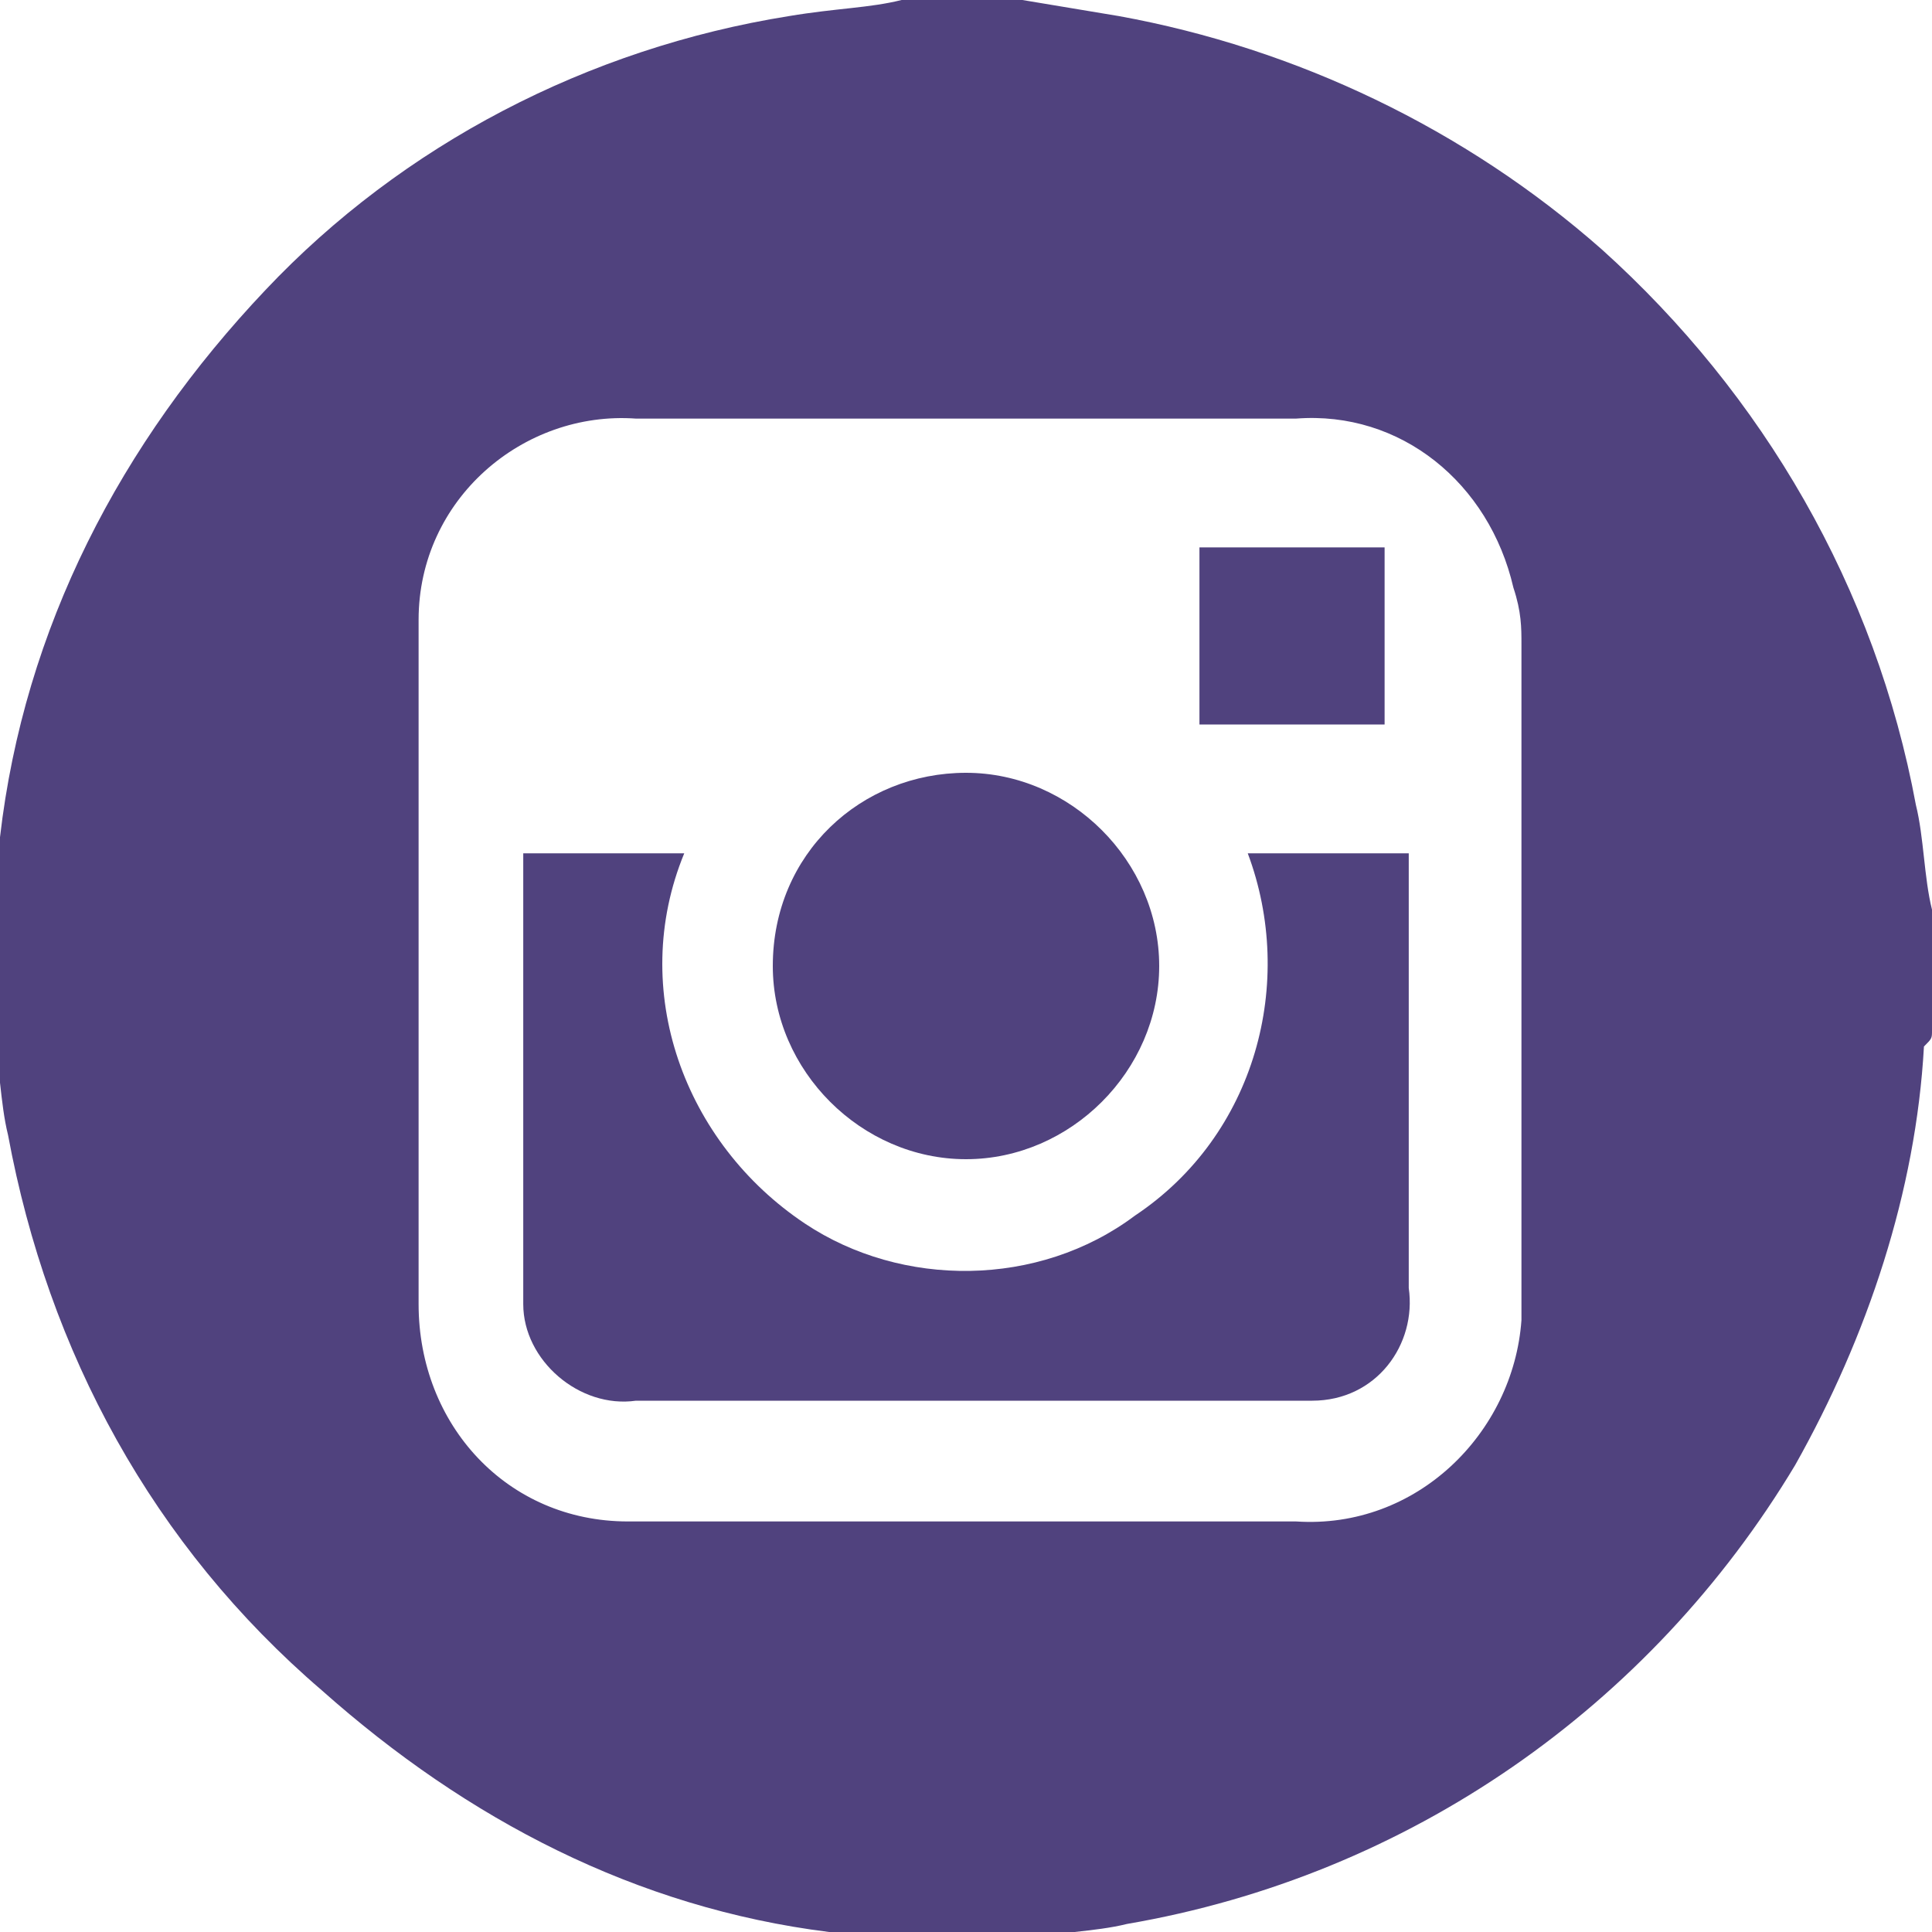
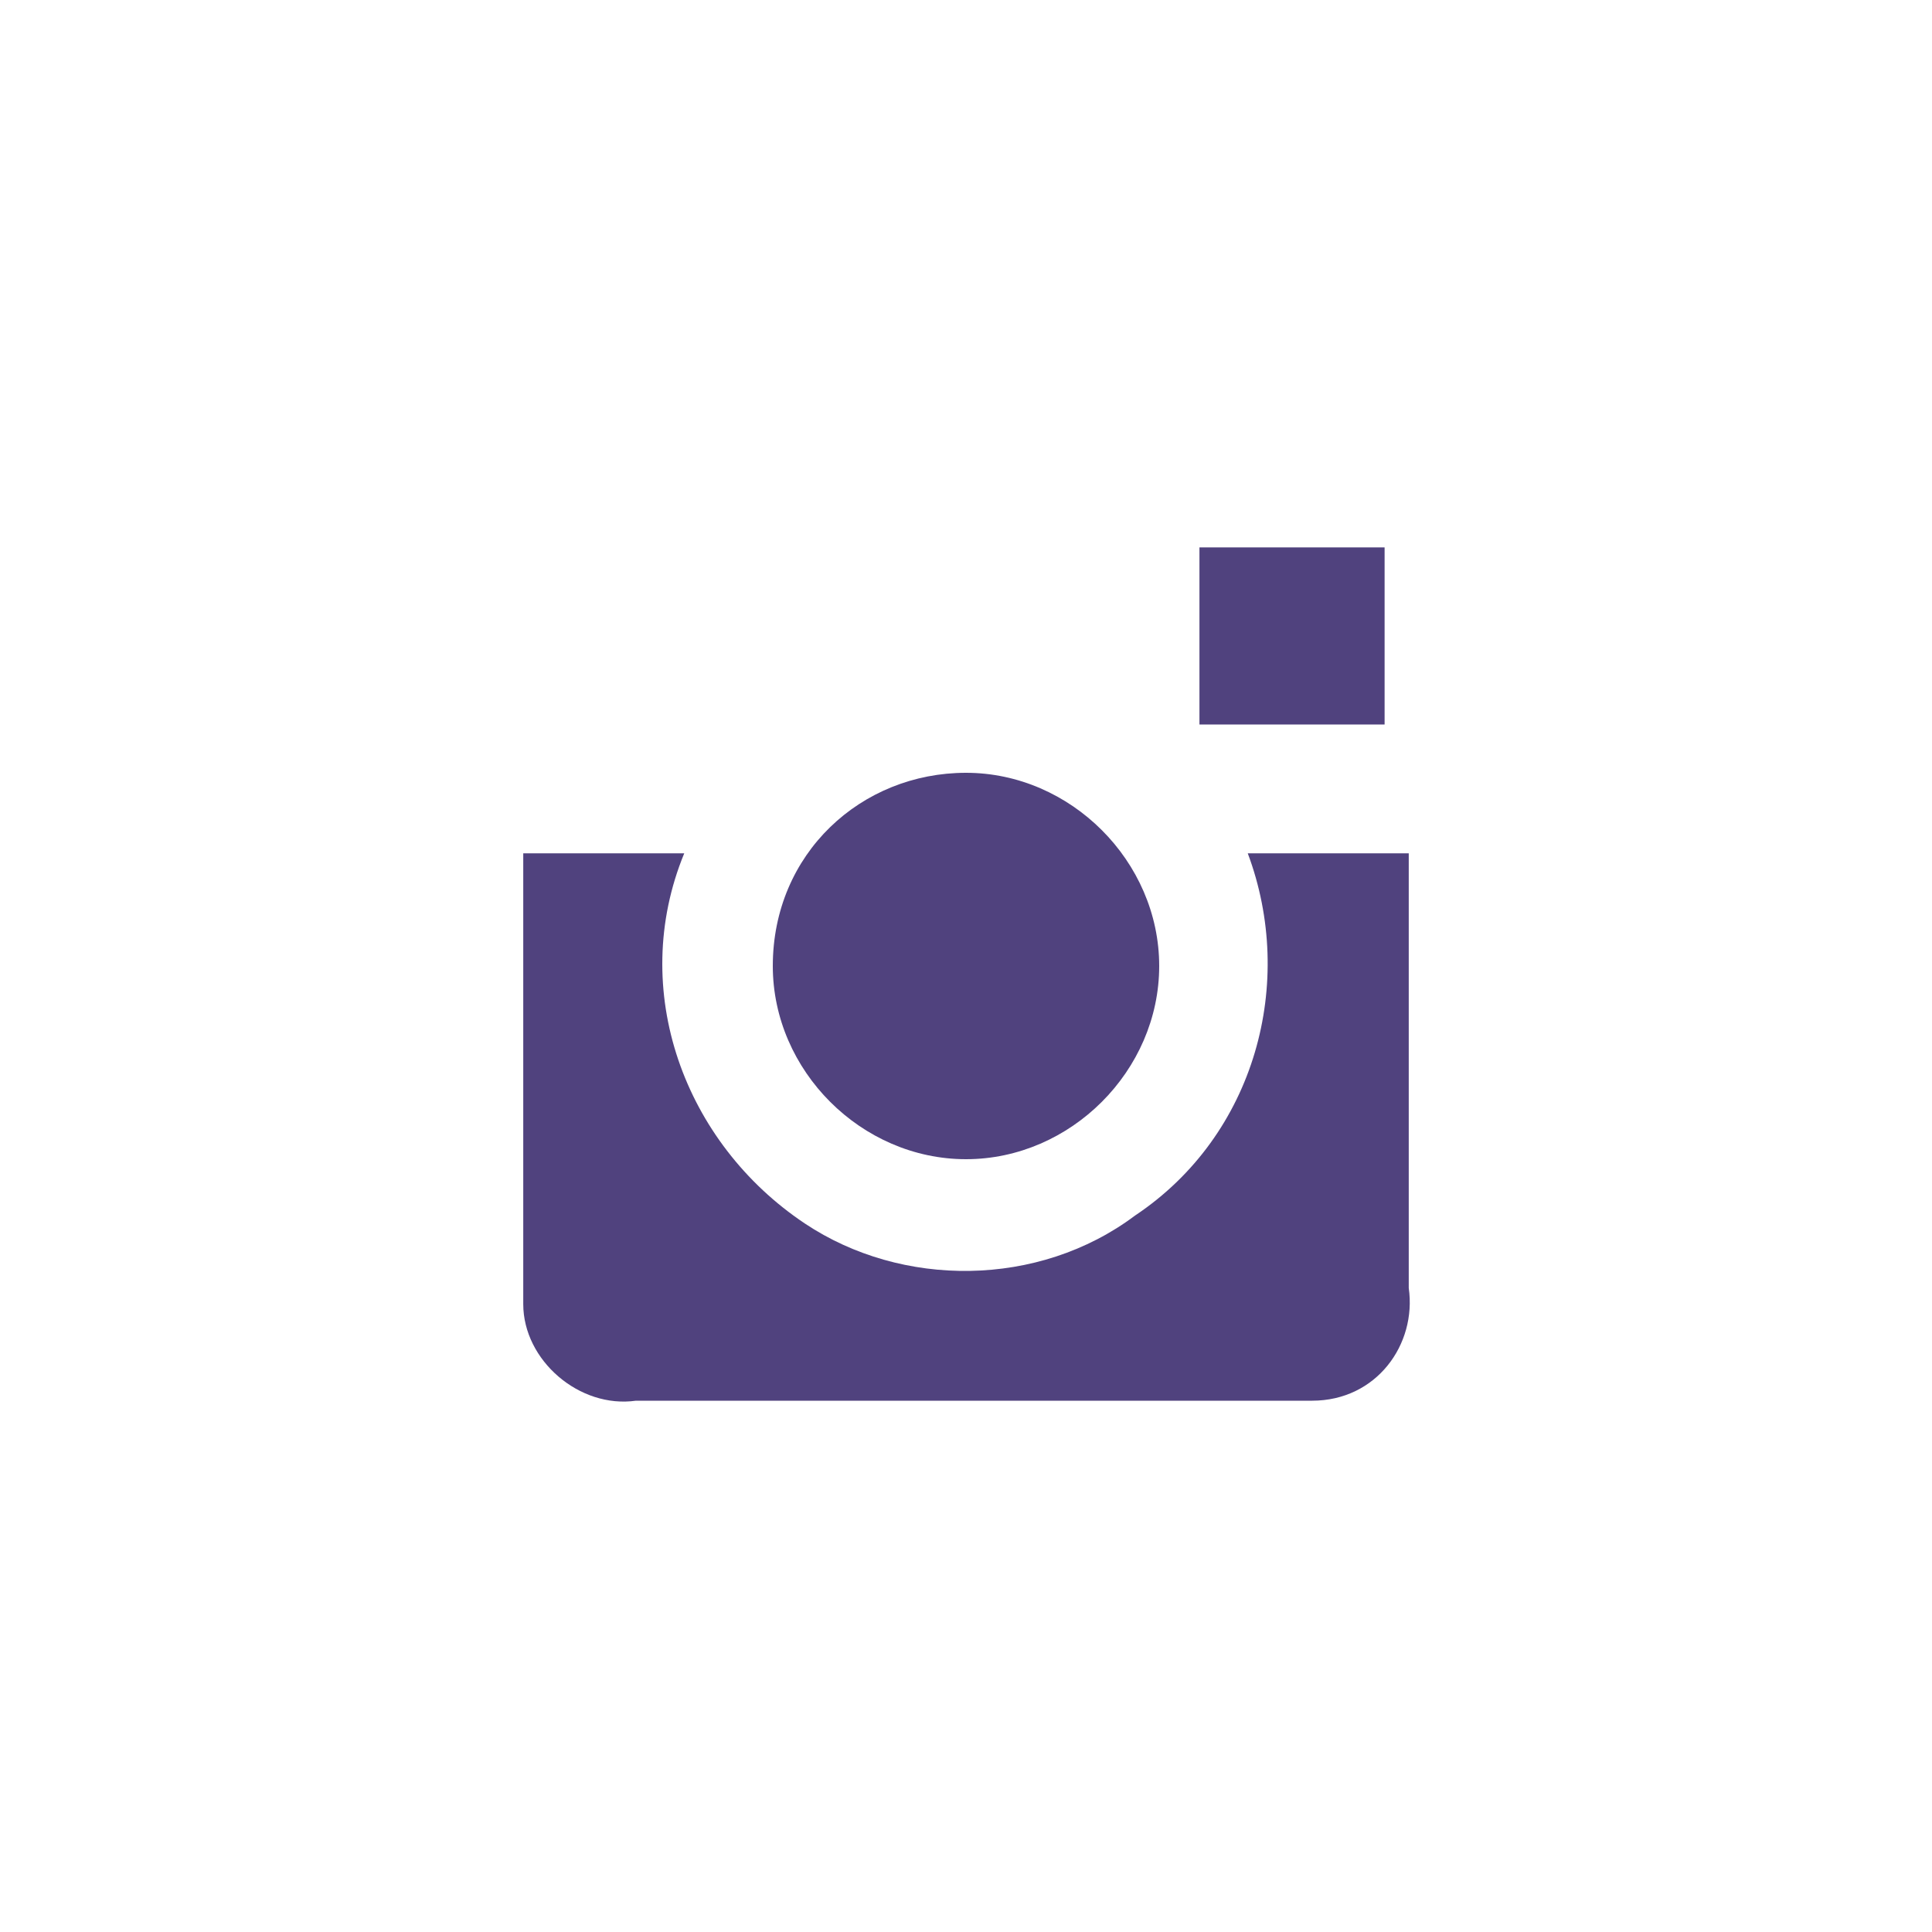
<svg xmlns="http://www.w3.org/2000/svg" width="24" height="24" viewBox="0 0 24 24" fill="none">
  <g clip-path="url(#clip0_1_15)">
    <rect width="24" height="24" />
-     <path d="M11.2 0H12.7L13.9 0.2C16.1 0.6 18.2 1.6 19.9 3.1C21.9 4.9 23.3 7.3 23.8 10C23.9 10.4 23.9 10.9 24 11.3V12.8C24 12.9 24 12.9 23.9 13C23.8 14.8 23.2 16.6 22.3 18.2C20.5 21.2 17.5 23.3 14 23.9C13.6 24 13.1 24 12.7 24.1H11.2L10.3 24C7.9 23.7 5.8 22.6 4 21C1.9 19.2 0.6 16.8 0.1 14.1C2.44156e-05 13.7 2.44156e-05 13.2 -0.1 12.8V11.3C-0.1 11 2.44156e-05 10.7 2.44156e-05 10.4C0.3 7.8 1.5 5.5 3.3 3.6C5 1.8 7.3 0.6 9.8 0.2C10.4 0.1 10.8 0.1 11.2 0ZM12 5.2H7.9C6.5 5.1 5.2 6.2 5.2 7.7C5.2 7.8 5.2 7.9 5.2 8C5.2 10.7 5.2 13.4 5.2 16.2C5.2 17.7 6.3 18.9 7.8 18.9C7.9 18.9 7.9 18.9 8 18.9H16.1C17.6 19 18.8 17.8 18.9 16.4C18.9 16.3 18.9 16.2 18.9 16.1C18.9 13.4 18.9 10.7 18.9 8C18.9 7.8 18.9 7.6 18.8 7.3C18.5 6 17.4 5.1 16.1 5.2H12Z" fill="#50427E" />
    <path d="M15.5 10.6H17.5V16C17.6 16.7 17.1 17.4 16.3 17.4C16.2 17.4 16.1 17.4 16 17.4H7.9C7.2 17.5 6.5 16.9 6.5 16.2C6.5 16.1 6.5 16 6.5 16C6.5 14.3 6.5 12.5 6.5 10.8V10.6H8.5C7.8 12.3 8.5 14.2 10 15.2C11.2 16 12.9 16 14.1 15.1C15.6 14.1 16.1 12.2 15.5 10.6Z" fill="#50427E" />
    <path d="M12 9.6C13.3 9.6 14.4 10.7 14.4 12C14.4 13.3 13.3 14.4 12 14.4C10.7 14.4 9.6 13.3 9.6 12C9.6 10.6 10.7 9.6 12 9.6Z" fill="#50427E" />
    <path d="M14.9 9V6.8H17.2V9H14.9Z" fill="#50427E" />
  </g>
  <defs>
    <clipPath id="clip0_1_15">
      <rect width="24" height="24" fill="#50427E" />
    </clipPath>
  </defs>
</svg>